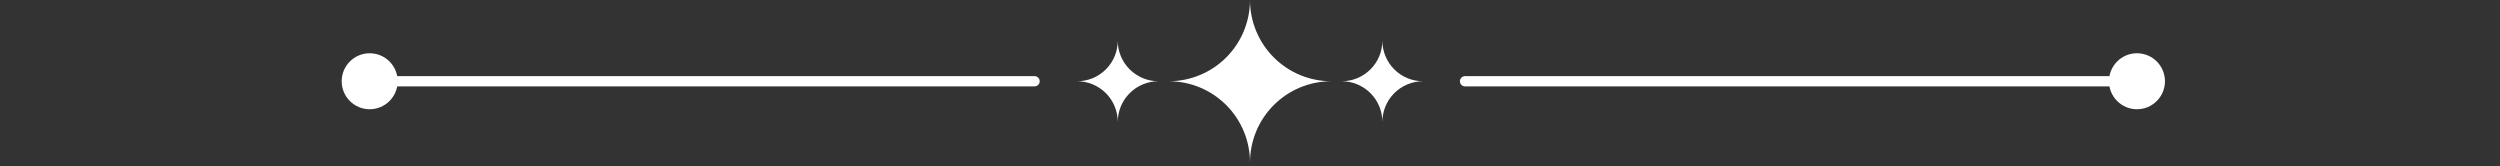
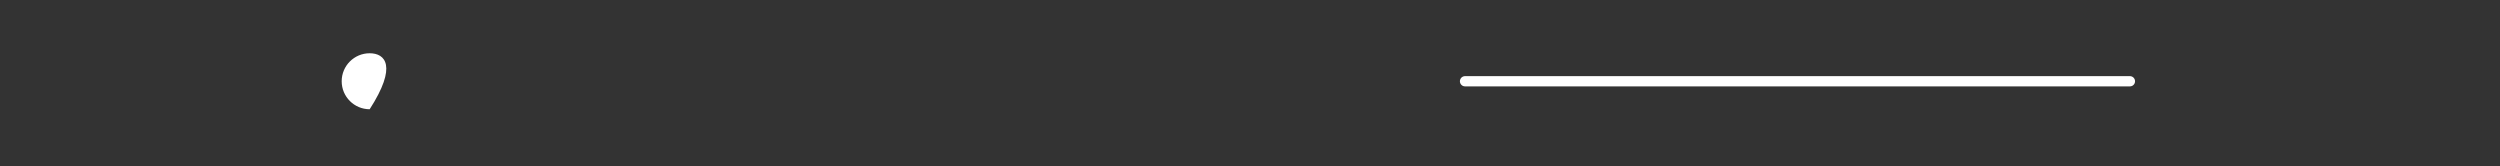
<svg xmlns="http://www.w3.org/2000/svg" width="376" height="25" viewBox="0 0 376 25" fill="none">
  <rect x="0" y="0" width="376" height="25" fill="#333333" stroke="none" />
  <g clip-path="url(#clip0_610_5193)">
-     <path d="M175.78 12.22C177.385 12.22 178.974 11.904 180.456 11.29C181.939 10.676 183.286 9.776 184.421 8.641C185.556 7.506 186.456 6.159 187.07 4.676C187.684 3.194 188 1.605 188 0C188 1.605 188.316 3.194 188.93 4.676C189.544 6.159 190.444 7.506 191.579 8.641C192.714 9.776 194.061 10.676 195.544 11.29C197.026 11.904 198.615 12.22 200.22 12.22C196.979 12.22 193.871 13.508 191.579 15.799C189.287 18.091 188 21.199 188 24.44C188 21.199 186.713 18.091 184.421 15.799C182.129 13.508 179.021 12.22 175.78 12.22Z" fill="white" />
-     <path d="M162 12.219C162.803 12.221 163.598 12.064 164.34 11.757C165.082 11.45 165.756 11 166.324 10.433C166.891 9.865 167.341 9.191 167.648 8.449C167.954 7.707 168.112 6.912 168.11 6.109C168.11 6.912 168.268 7.706 168.575 8.448C168.882 9.189 169.332 9.862 169.9 10.43C170.467 10.997 171.141 11.447 171.882 11.754C172.623 12.061 173.418 12.219 174.22 12.219C172.601 12.222 171.048 12.867 169.903 14.012C168.757 15.157 168.113 16.71 168.11 18.329C168.11 16.709 167.467 15.155 166.321 14.009C165.175 12.863 163.621 12.219 162 12.219Z" fill="white" />
-     <path d="M201.8 12.219C202.602 12.219 203.397 12.061 204.138 11.754C204.88 11.447 205.553 10.997 206.12 10.43C206.688 9.862 207.138 9.189 207.445 8.448C207.752 7.706 207.91 6.912 207.91 6.109C207.909 6.912 208.066 7.707 208.372 8.449C208.679 9.191 209.129 9.865 209.697 10.433C210.264 11 210.938 11.45 211.68 11.757C212.422 12.064 213.217 12.221 214.02 12.219C212.4 12.219 210.845 12.863 209.7 14.009C208.554 15.155 207.91 16.709 207.91 18.329C207.907 16.71 207.263 15.157 206.118 14.012C204.972 12.867 203.42 12.222 201.8 12.219Z" fill="white" />
-     <path d="M55.6 12.221H155.6" stroke="white" stroke-width="1.54" stroke-linecap="round" stroke-linejoin="round" />
-     <path d="M55.6 16.43C57.925 16.43 59.81 14.545 59.81 12.22C59.81 9.895 57.925 8.01 55.6 8.01C53.275 8.01 51.39 9.895 51.39 12.22C51.39 14.545 53.275 16.43 55.6 16.43Z" fill="white" />
+     <path d="M55.6 16.43C59.81 9.895 57.925 8.01 55.6 8.01C53.275 8.01 51.39 9.895 51.39 12.22C51.39 14.545 53.275 16.43 55.6 16.43Z" fill="white" />
    <path d="M320.34 12.221H220.34" stroke="white" stroke-width="1.54" stroke-linecap="round" stroke-linejoin="round" />
-     <path d="M321.4 16.43C323.725 16.43 325.61 14.545 325.61 12.22C325.61 9.895 323.725 8.01 321.4 8.01C319.075 8.01 317.19 9.895 317.19 12.22C317.19 14.545 319.075 16.43 321.4 16.43Z" fill="white" />
  </g>
  <defs>
    <clipPath id="clip0_610_5193">
      <rect width="375.22" height="24.44" fill="white" transform="translate(0.39)" />
    </clipPath>
  </defs>
</svg>